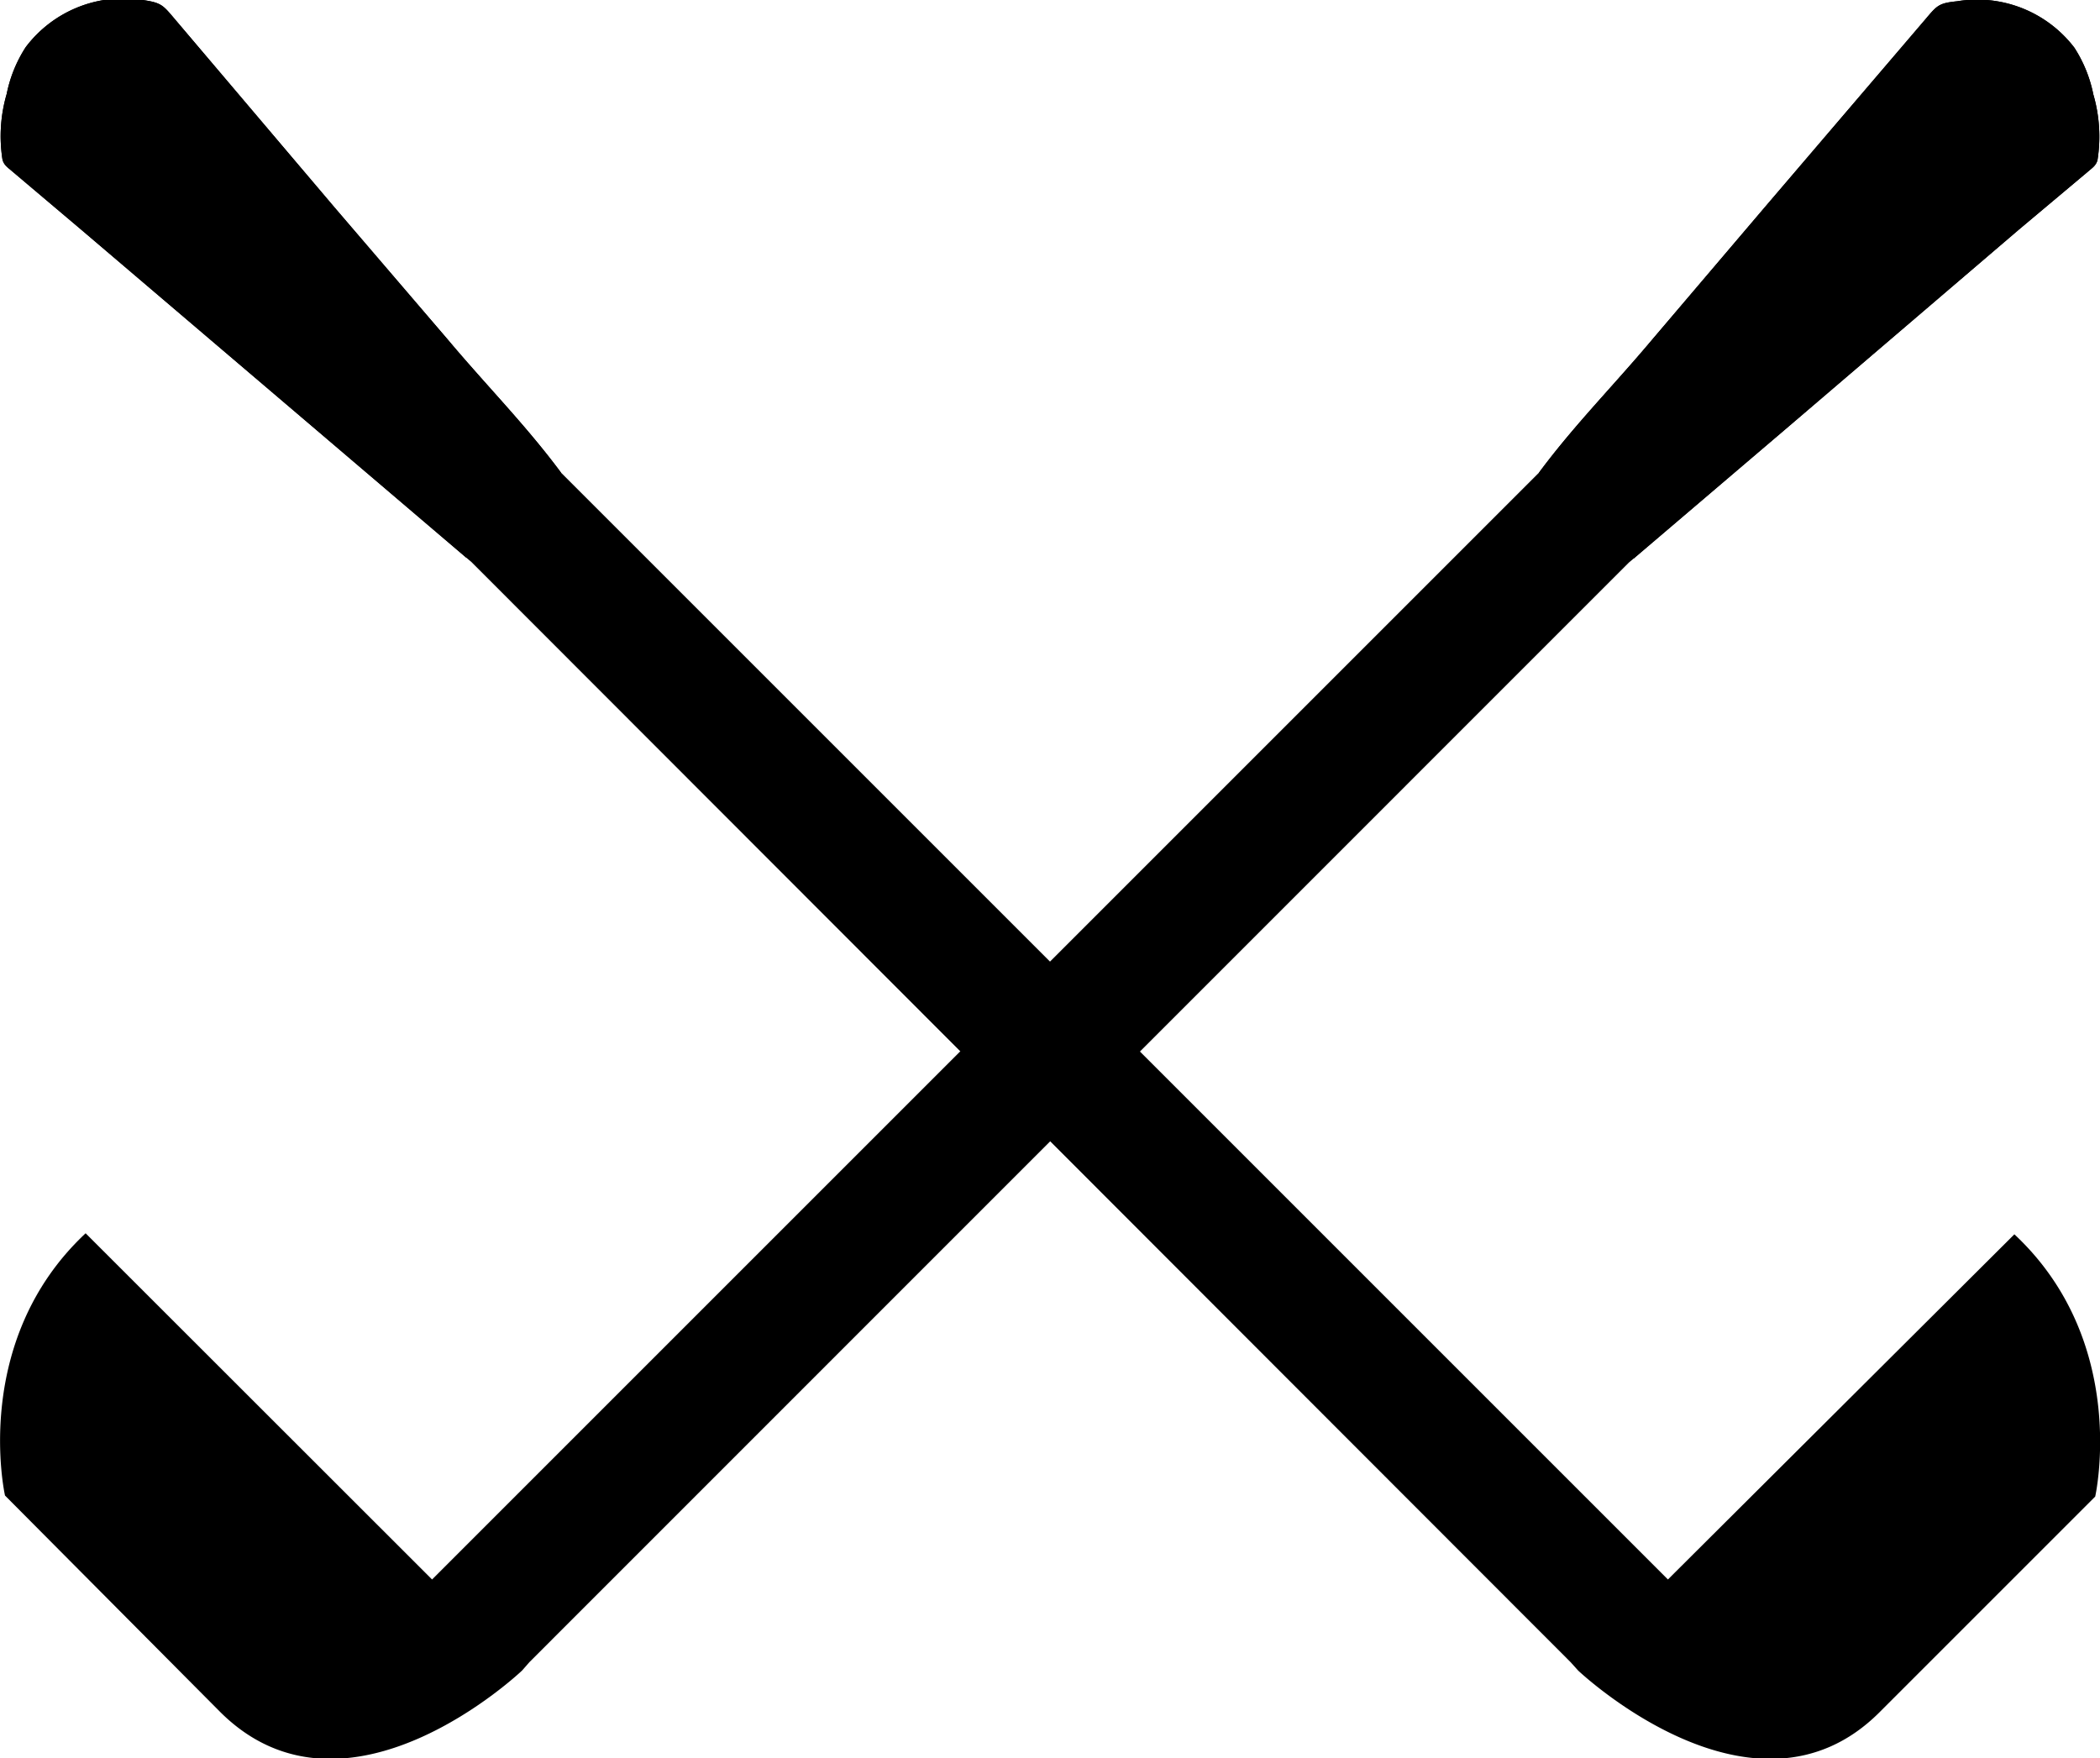
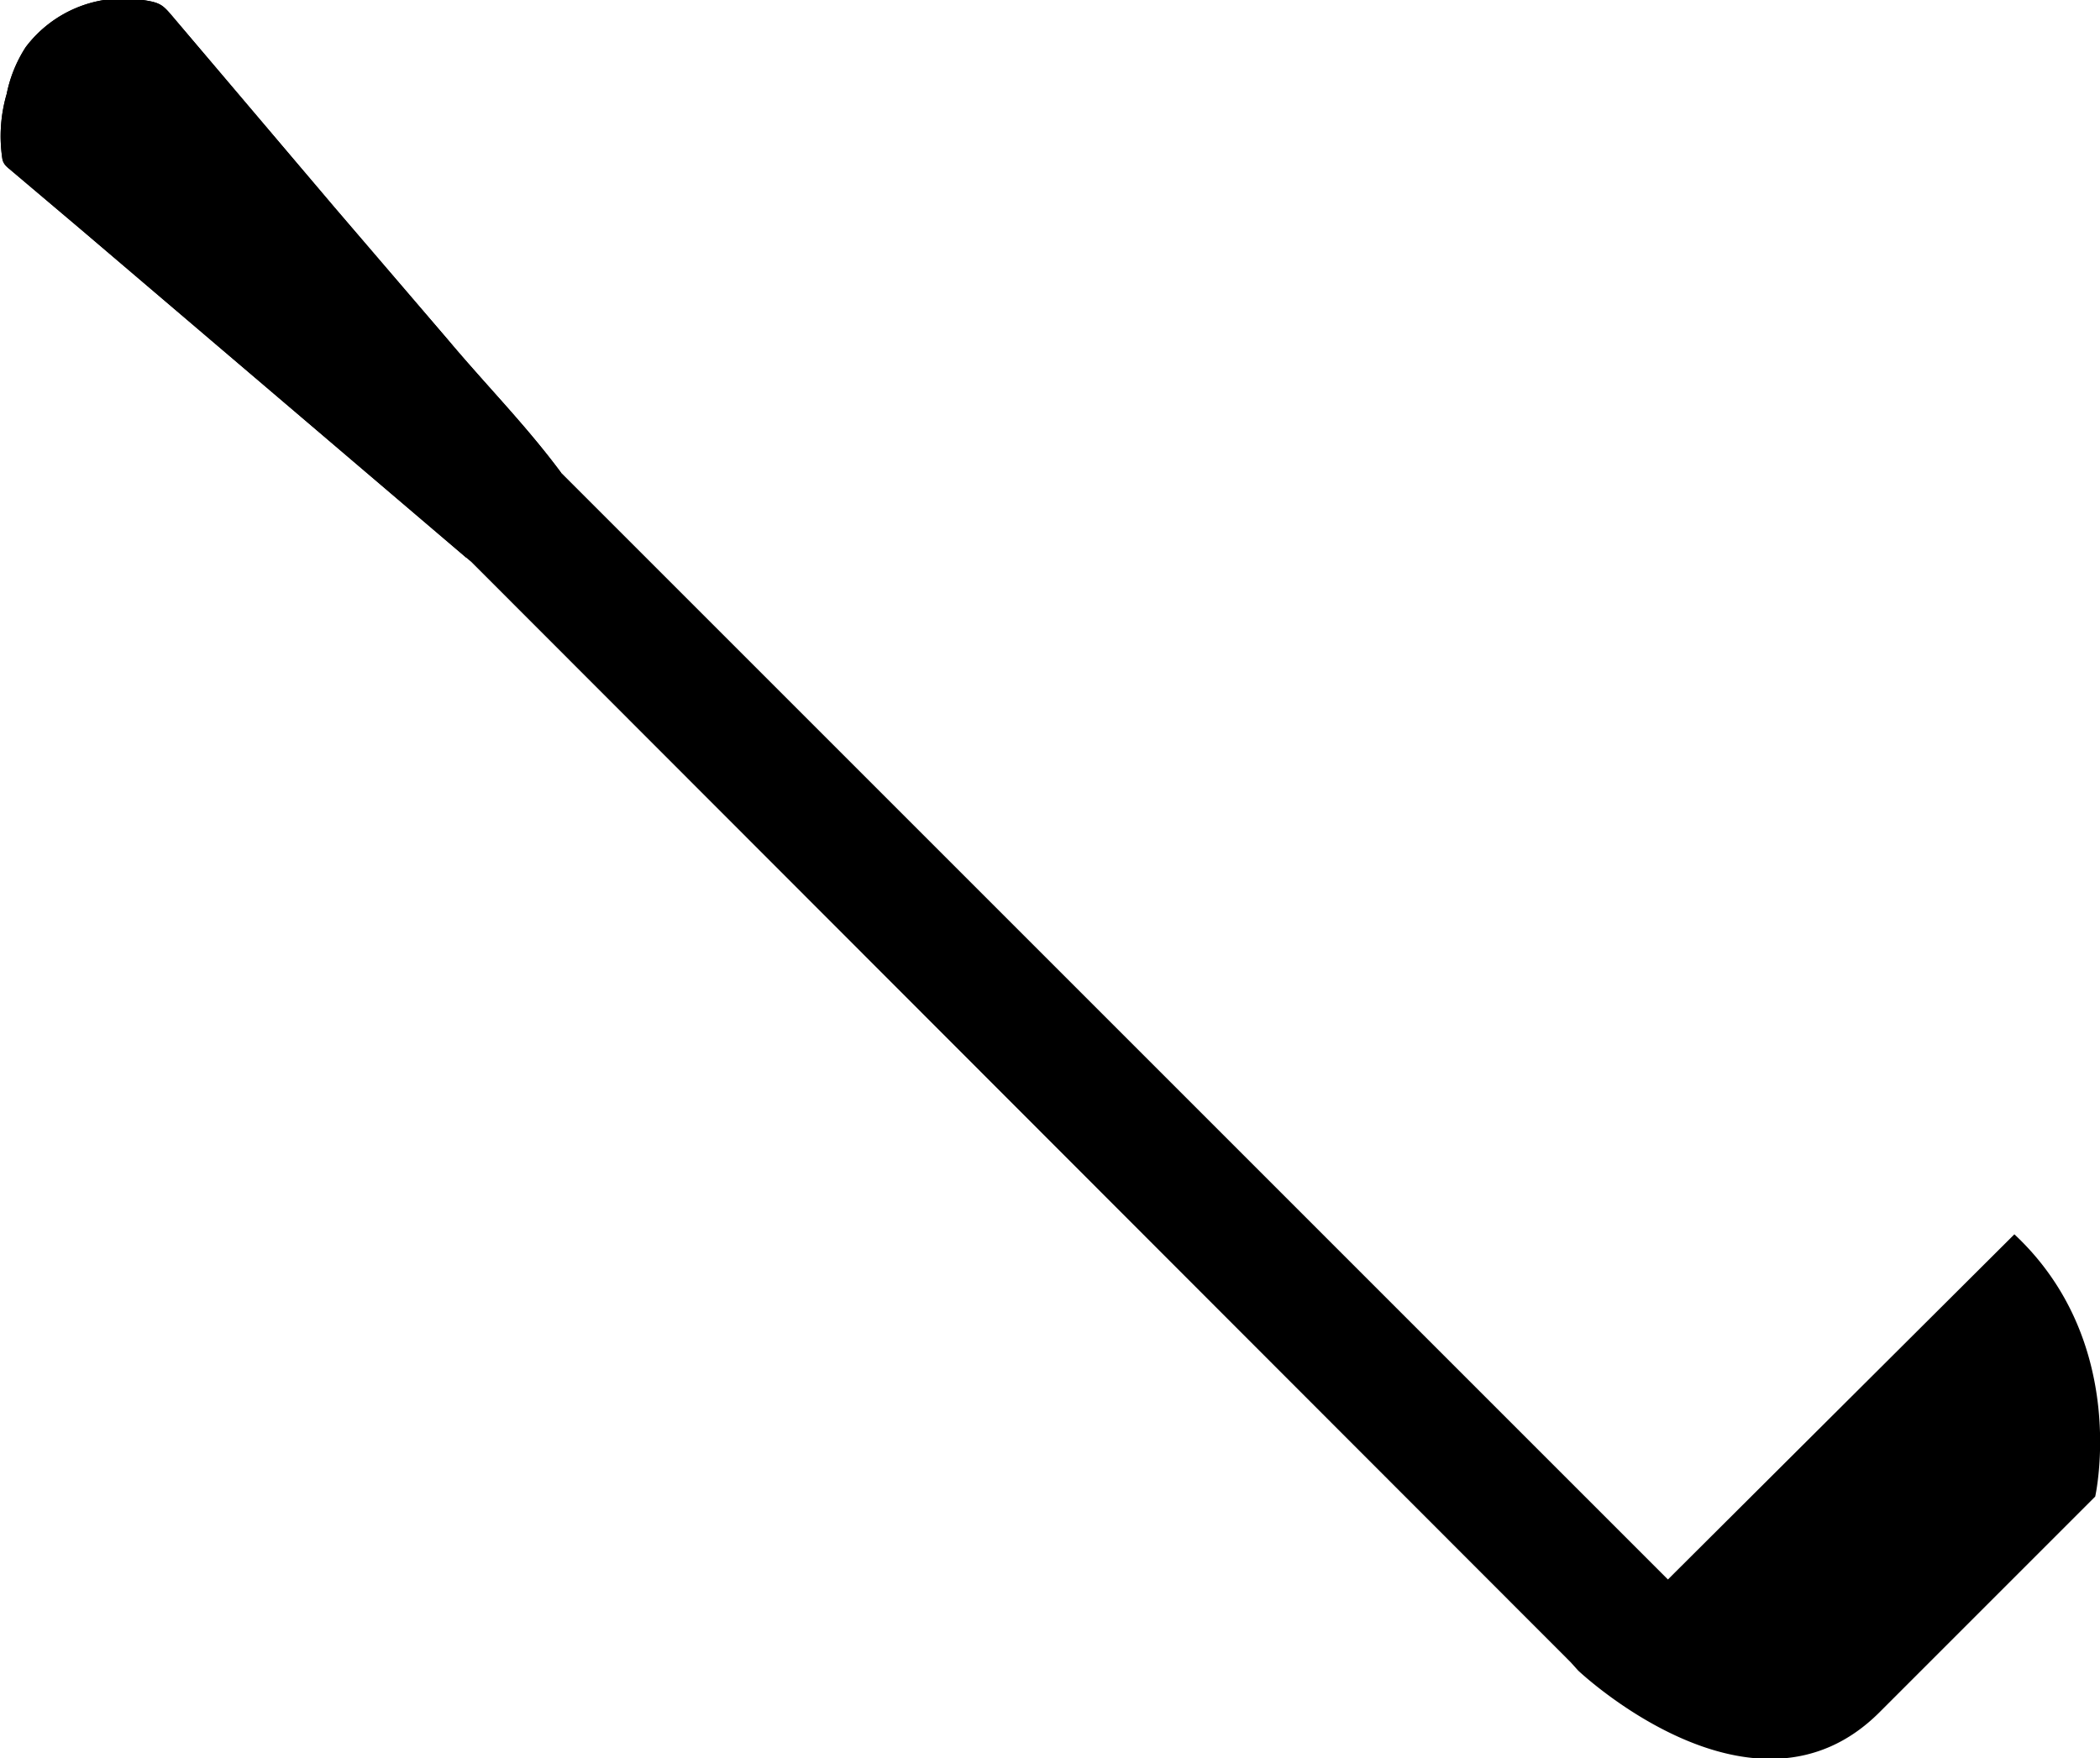
<svg xmlns="http://www.w3.org/2000/svg" viewBox="0 0 100.56 84.2">
  <defs>
    <style>.cls-1{fill:#fff;}</style>
  </defs>
  <title>clubs_desktop</title>
  <g id="Layer_2" data-name="Layer 2">
    <g id="text_and_icons" data-name="text and icons">
-       <path style="fill:black;" class="cls-1" d="M25,80s-8.39,8-14.44,2L.24,71.62S-1.43,64.24,4.1,59.06L20.36,75.31l.33.33,53-53c1.7-2.29,3.53-4.12,5.42-6.37l5.41-6.36,7.69-9c.55-.65.63-.76,1.51-.85a5.86,5.86,0,0,1,5.61,2.22,6.45,6.45,0,0,1,.91,2.24,7.22,7.22,0,0,1,.2,3.15c-.08.27-.24.36-.47.56L96.67,11,85.62,20.45l-7.5,6.39-.12.1h0L25.35,79.6Z" />
-       <path style="fill:black;" class="cls-1" d="M73.69,22.64h0c1.7-2.29,3.53-4.12,5.42-6.37l5.41-6.36,7.69-9c.55-.65.63-.76,1.51-.85a5.86,5.86,0,0,1,5.61,2.22,6.45,6.45,0,0,1,.91,2.24,7.22,7.22,0,0,1,.2,3.15c-.08.27-.24.36-.47.56L96.67,11,85.62,20.45l-7.38,6.29Z" />
      <path style="fill:black;" class="cls-1" d="M75.57,80S84,88,90,82l10.33-10.33s1.67-7.38-3.87-12.56L80.2,75.31l-.33.33-53-53c-1.7-2.29-3.53-4.12-5.42-6.37L16,9.91,8.35.89C7.8.24,7.72.13,6.84,0A5.86,5.86,0,0,0,1.23,2.26,6.45,6.45,0,0,0,.32,4.5a7.22,7.22,0,0,0-.2,3.15c.08.27.24.36.47.56L3.89,11l11.06,9.42,7.5,6.39.12.1h0L75.21,79.6Z" />
      <path style="fill:black;" class="cls-1" d="M26.87,22.64h0c-1.7-2.29-3.53-4.12-5.42-6.37L16,9.91,8.35.89C7.8.24,7.72.13,6.84,0A5.86,5.86,0,0,0,1.23,2.26,6.45,6.45,0,0,0,.32,4.5a7.22,7.22,0,0,0-.2,3.15c.08.27.24.36.47.56L3.89,11l11.06,9.42,7.38,6.29Z" />
    </g>
  </g>
</svg>